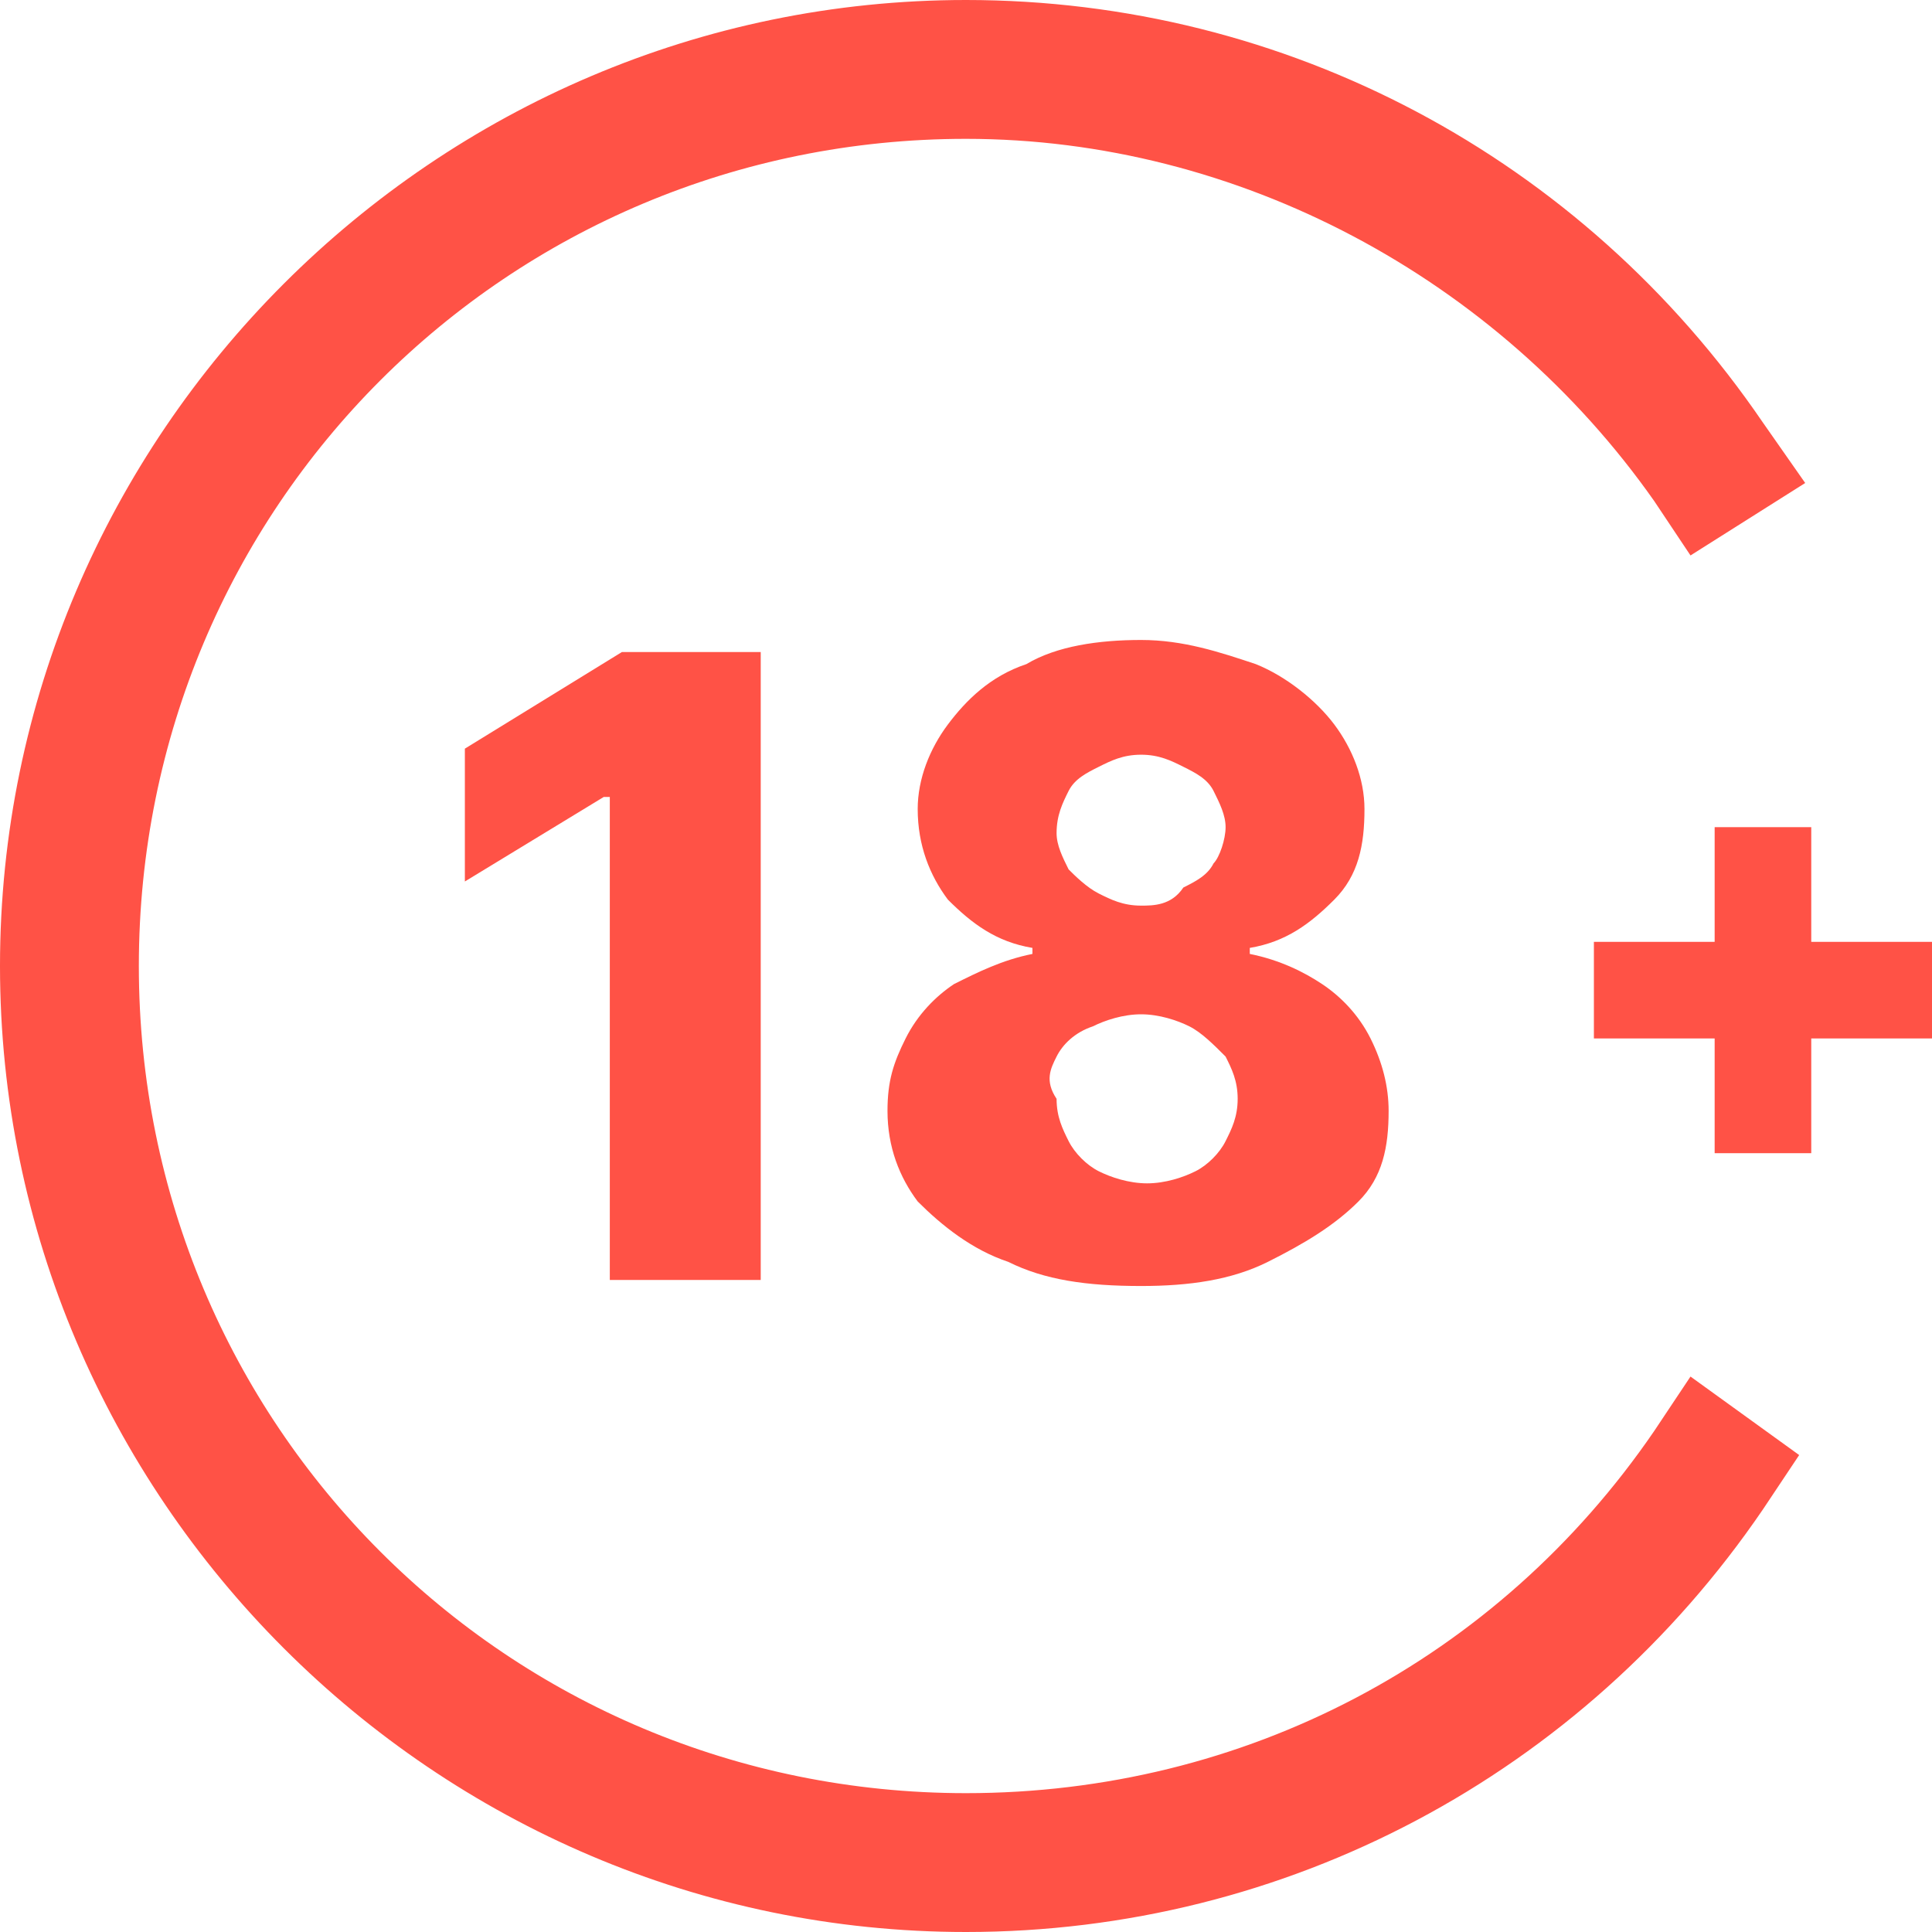
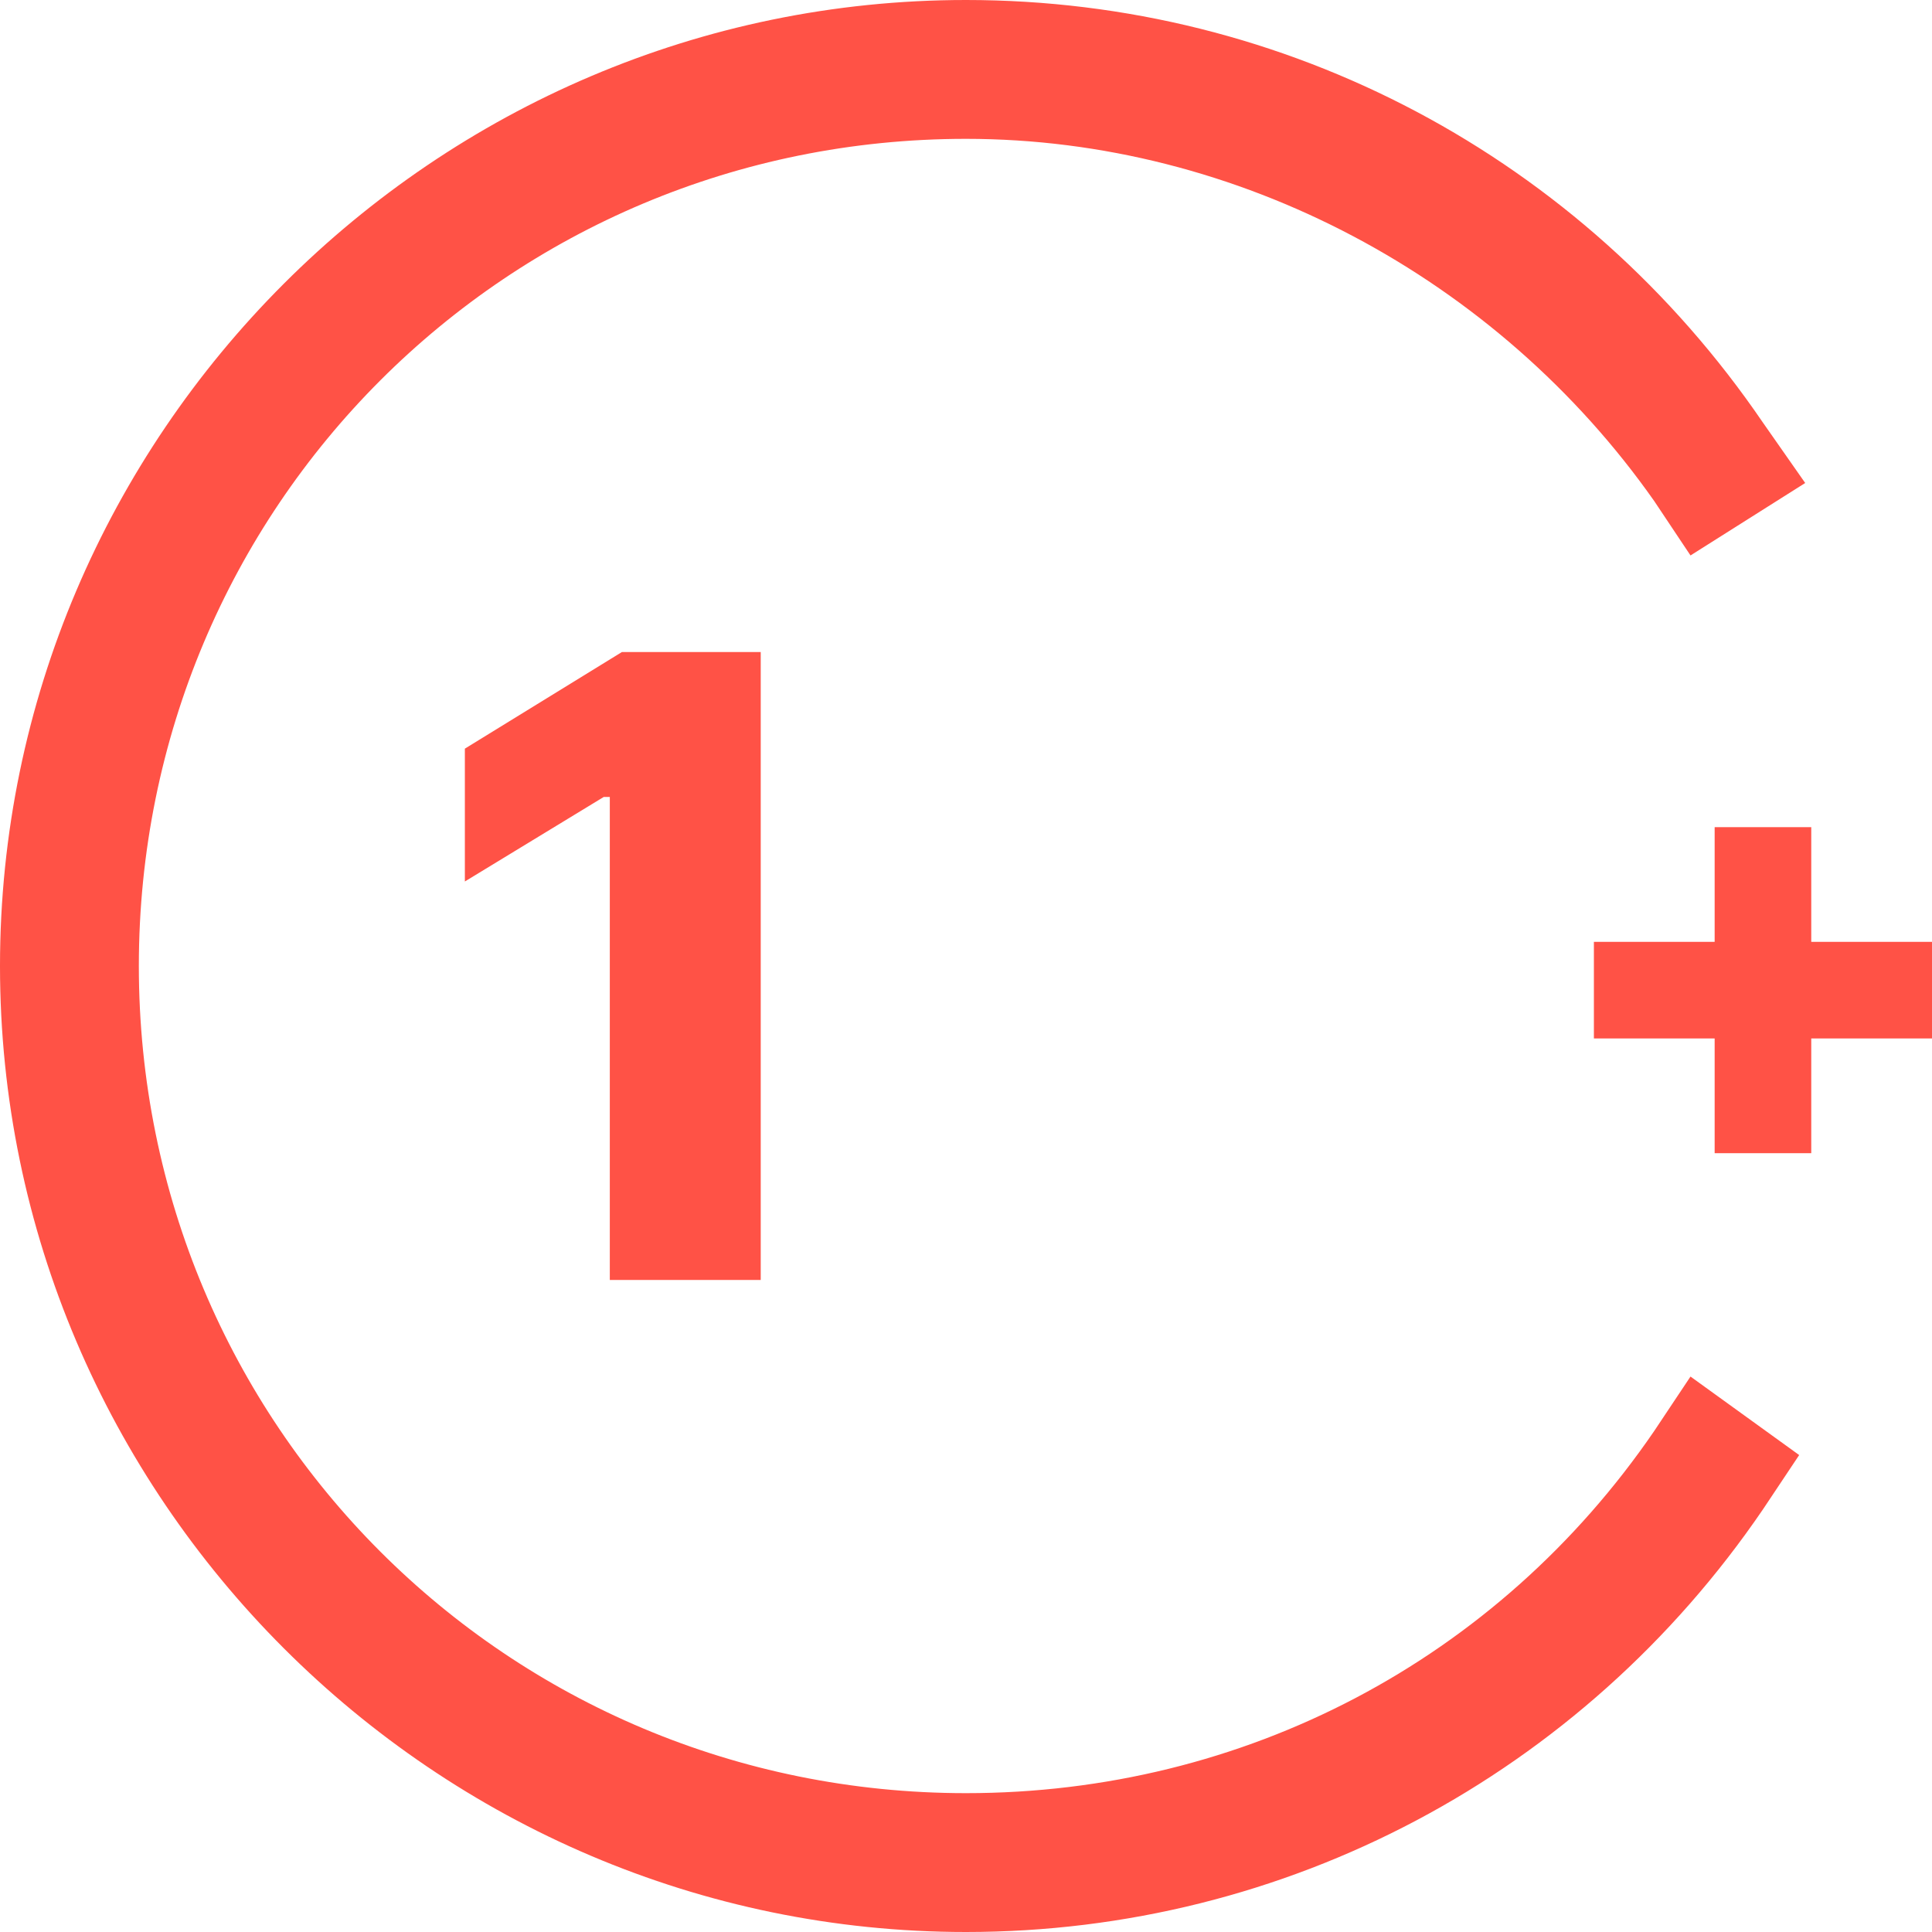
<svg xmlns="http://www.w3.org/2000/svg" width="52" height="52" viewBox="0 0 52 52" fill="none">
  <g clip-path="url(#clip0_859_64109)">
    <path d="M20.475 34.45V17.55H16.738L12.512 20.15V23.725L16.25 21.45H16.413V34.45H20.475Z" fill="#FF5246" />
-     <path d="M25.675 26.488C25.188 26.813 24.7 27.3 24.375 27.95C24.05 28.6 23.887 29.088 23.887 29.9C23.887 30.875 24.212 31.688 24.7 32.338C25.35 32.988 26.163 33.638 27.137 33.963C28.113 34.45 29.25 34.613 30.712 34.613C32.013 34.613 33.15 34.45 34.125 33.963C35.1 33.475 35.913 32.988 36.562 32.338C37.212 31.688 37.375 30.875 37.375 29.9C37.375 29.25 37.212 28.6 36.888 27.95C36.562 27.3 36.075 26.813 35.587 26.488C35.1 26.163 34.45 25.838 33.638 25.675V25.513C34.612 25.35 35.263 24.863 35.913 24.213C36.562 23.563 36.725 22.75 36.725 21.775C36.725 20.963 36.4 20.15 35.913 19.5C35.425 18.85 34.612 18.2 33.8 17.875C32.825 17.55 31.85 17.225 30.712 17.225C29.575 17.225 28.438 17.388 27.625 17.875C26.65 18.2 26 18.85 25.512 19.5C25.025 20.15 24.7 20.963 24.7 21.775C24.7 22.75 25.025 23.563 25.512 24.213C26.163 24.863 26.812 25.35 27.788 25.513V25.675C26.975 25.838 26.325 26.163 25.675 26.488ZM28.762 21.288C28.925 20.963 29.25 20.8 29.575 20.638C29.9 20.475 30.225 20.313 30.712 20.313C31.2 20.313 31.525 20.475 31.85 20.638C32.175 20.8 32.5 20.963 32.663 21.288C32.825 21.613 32.987 21.938 32.987 22.263C32.987 22.588 32.825 23.075 32.663 23.238C32.5 23.563 32.175 23.725 31.85 23.888C31.525 24.375 31.038 24.375 30.712 24.375C30.225 24.375 29.9 24.213 29.575 24.05C29.25 23.888 28.925 23.563 28.762 23.4C28.6 23.075 28.438 22.75 28.438 22.425C28.438 21.938 28.6 21.613 28.762 21.288ZM28.438 28.438C28.6 28.113 28.925 27.788 29.413 27.625C29.738 27.463 30.225 27.3 30.712 27.3C31.2 27.3 31.688 27.463 32.013 27.625C32.337 27.788 32.663 28.113 32.987 28.438C33.15 28.763 33.312 29.088 33.312 29.575C33.312 30.063 33.15 30.388 32.987 30.713C32.825 31.038 32.5 31.363 32.175 31.525C31.85 31.688 31.363 31.85 30.875 31.85C30.387 31.85 29.9 31.688 29.575 31.525C29.25 31.363 28.925 31.038 28.762 30.713C28.6 30.388 28.438 30.063 28.438 29.575C28.113 29.088 28.275 28.763 28.438 28.438Z" fill="#FF5246" />
    <path d="M52 25.35H48.75V22.263H46.15V25.35H42.9V27.95H46.15V31.038H48.75V27.95H52V25.35Z" fill="#FF5246" />
    <path d="M44.525 38.513C40.3 44.688 33.475 48.263 26 48.263C13.65 48.263 3.737 38.35 3.737 26C3.737 13.65 13.65 3.737 26 3.737C33.312 3.737 40.3 7.475 44.525 13.488L45.5 14.95L48.587 13L47.45 11.375C42.575 4.225 34.612 0 26 0C11.7 0 0 11.7 0 26C0 40.3 11.7 52 26 52C34.612 52 42.575 47.775 47.45 40.625L48.425 39.163L45.5 37.05L44.525 38.513Z" fill="#FF5246" />
  </g>
  <defs>
    <clipPath id="clip0_859_64109">
      <rect width="52" height="52" fill="white" />
    </clipPath>
  </defs>
</svg>